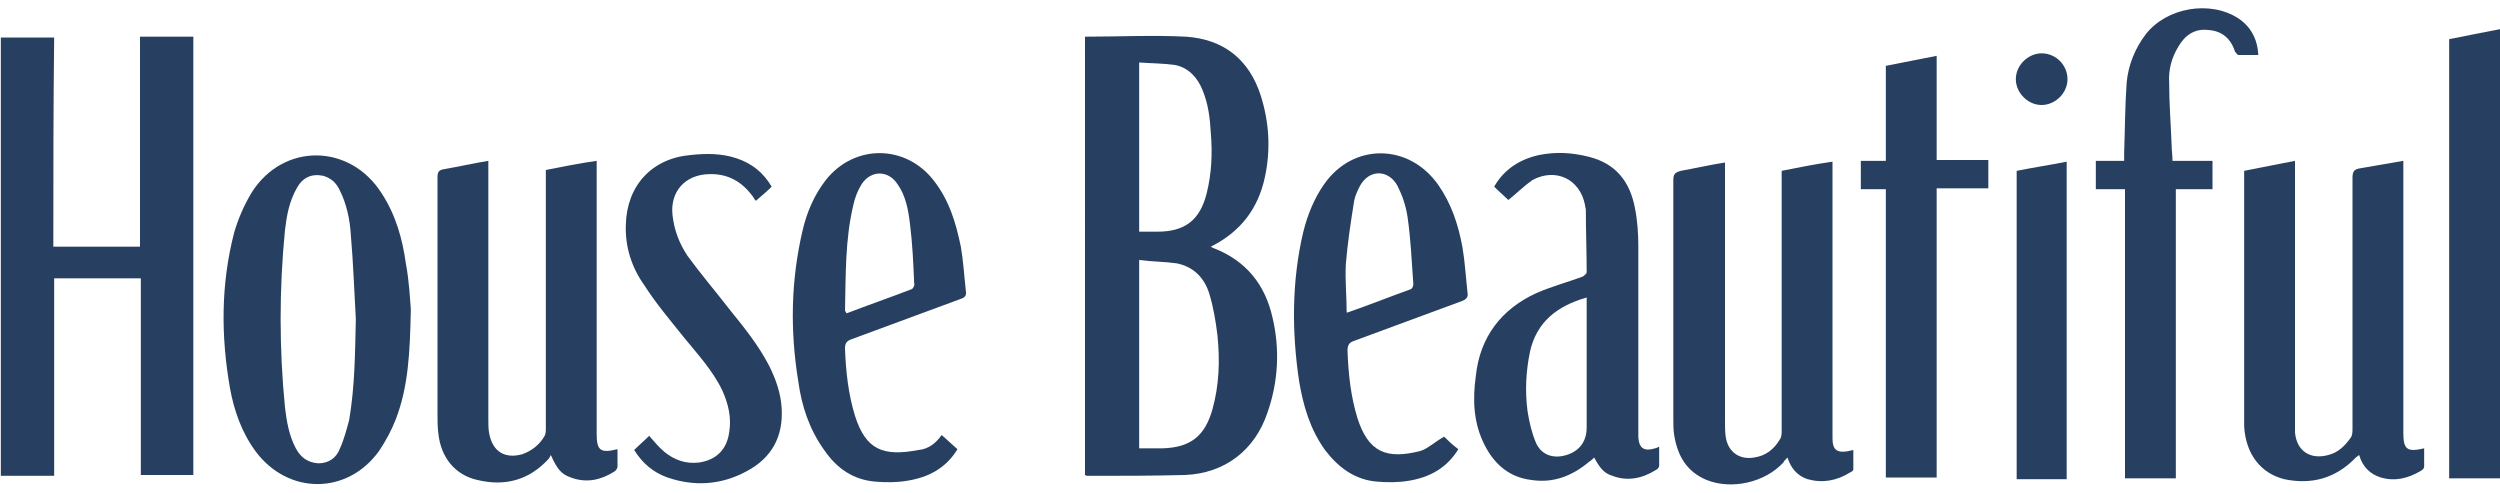
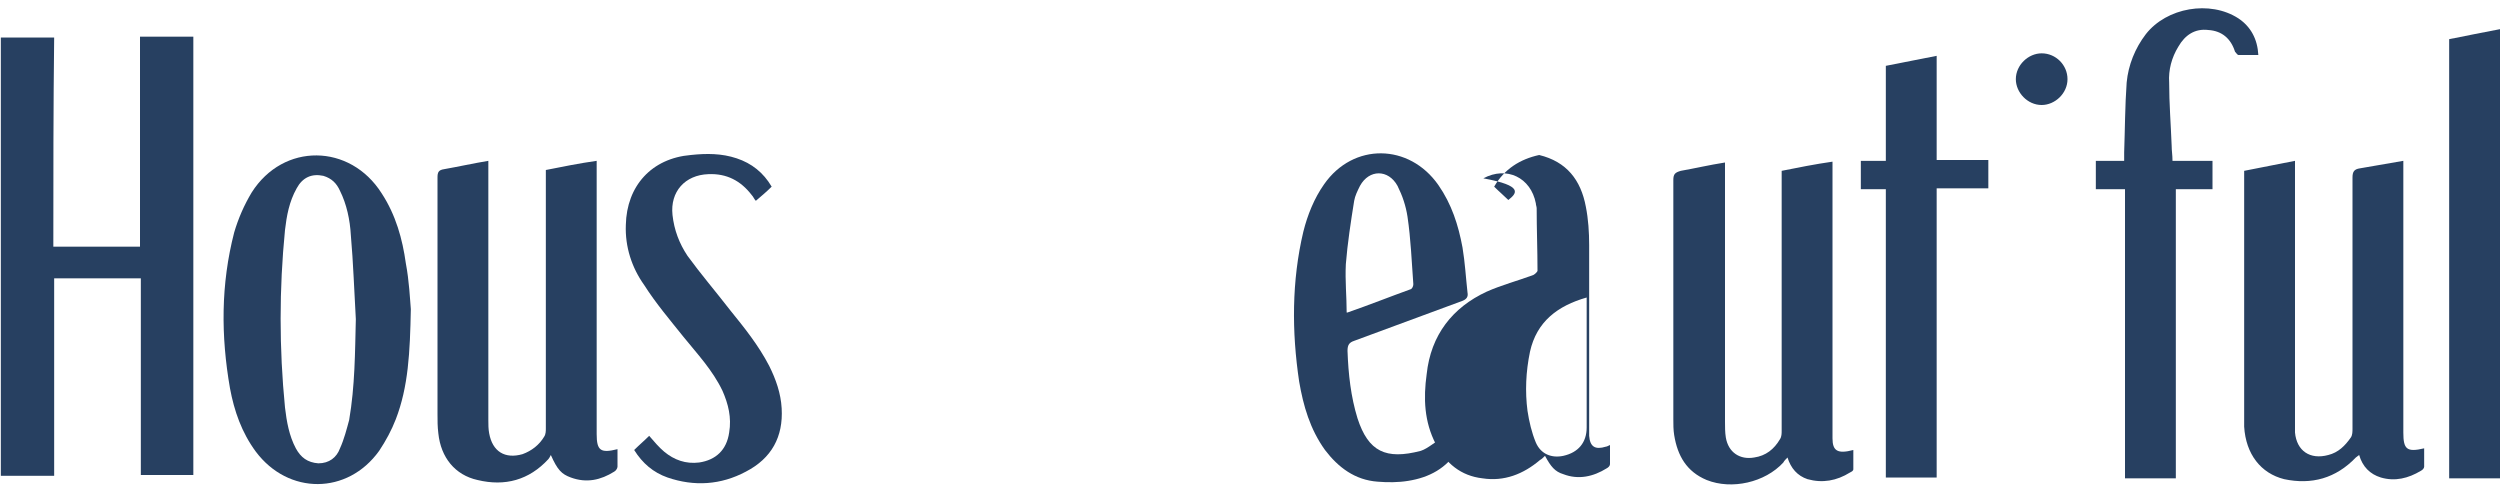
<svg xmlns="http://www.w3.org/2000/svg" id="Layer_1" x="0px" y="0px" viewBox="0 0 300 59.1" style="enable-background:new 0 0 300 59.1;" xml:space="preserve">
  <style type="text/css">
	.st0{fill:#274061;}
</style>
  <g>
-     <path class="st0" d="M130.2,4.4c4.1,0,8.1-0.2,12.1,0c4.5,0.3,7.6,2.7,9,7.1c1,3.2,1.2,6.4,0.5,9.7c-0.8,3.8-2.9,6.6-6.5,8.4   c0.2,0.1,0.3,0.2,0.4,0.2c3.8,1.5,6.1,4.3,7,8.3c0.9,3.8,0.7,7.7-0.6,11.4c-1.5,4.5-5.1,7.3-9.9,7.5c-3.9,0.1-7.8,0.1-11.7,0.1   c-0.1,0-0.1,0-0.3-0.1C130.2,39.5,130.2,22,130.2,4.4z M136.7,31.2c0,7.7,0,15.1,0,22.6c1,0,1.9,0,2.8,0c3.4-0.1,5.1-1.5,6-4.7   c0.8-2.9,0.9-5.8,0.6-8.8c-0.2-1.7-0.5-3.5-1-5.1c-0.6-1.9-1.9-3.2-3.9-3.6C139.8,31.4,138.2,31.4,136.7,31.2z M136.7,27.8   c0.8,0,1.5,0,2.2,0c3.3,0,5.1-1.4,5.9-4.6c0.6-2.4,0.7-4.8,0.5-7.2c-0.1-1.8-0.3-3.5-1-5.2c-0.6-1.5-1.7-2.7-3.3-3   c-1.4-0.2-2.9-0.2-4.3-0.3C136.7,14.3,136.7,21,136.7,27.8z" />
    <path class="st0" d="M6.4,29.6c3.5,0,6.9,0,10.4,0c0-8.4,0-16.8,0-25.2c2.2,0,4.3,0,6.4,0c0,17.5,0,35,0,52.6c-2.1,0-4.2,0-6.3,0   c0-7.8,0-15.7,0-23.6c-3.5,0-6.9,0-10.4,0c0,7.9,0,15.7,0,23.7c-2.2,0-4.3,0-6.4,0c0-17.5,0-35,0-52.6c2.1,0,4.2,0,6.4,0   C6.4,12.8,6.4,21.2,6.4,29.6z" />
    <path class="st0" d="M74.1,53.9c0,0.8,0,1.5,0,2.1c0,0.2-0.2,0.5-0.4,0.6c-1.6,1-3.3,1.4-5.2,0.7c-1.1-0.4-1.6-0.9-2.4-2.7   c-0.1,0.2-0.2,0.4-0.3,0.5c-2.3,2.5-5.2,3.3-8.5,2.5c-2.7-0.6-4.4-2.7-4.7-5.6c-0.1-0.8-0.1-1.5-0.1-2.3c0-9.5,0-19,0-28.4   c0-0.6,0.1-0.9,0.8-1c1.7-0.3,3.5-0.7,5.3-1c0,0.4,0,0.6,0,0.9c0,10.1,0,20.2,0,30.2c0,0.5,0,1.1,0.1,1.6c0.4,2.2,1.9,3.1,4,2.5   c1.1-0.4,2-1.1,2.6-2.1c0.2-0.3,0.2-0.7,0.2-1c0-10,0-20.1,0-30.1c0-0.3,0-0.6,0-0.9c2-0.4,4-0.8,6.1-1.1c0,0.3,0,0.6,0,0.8   c0,10.7,0,21.3,0,32C71.6,54.1,72.1,54.4,74.1,53.9z" />
    <path class="st0" d="M213.8,20.5c2-0.4,4-0.8,6.1-1.1c0,0.4,0,0.7,0,1c0,10.7,0,21.5,0,32.2c0,1.5,0.6,1.9,2.5,1.4   c0,0.8,0,1.5,0,2.3c0,0.2-0.2,0.3-0.4,0.4c-1.6,1-3.3,1.3-5.1,0.8c-1.2-0.4-2-1.3-2.4-2.6c-0.2,0.2-0.4,0.4-0.5,0.6   c-2.2,2.4-6.2,3.3-9.2,2.1c-2.4-1-3.5-2.9-3.9-5.4c-0.1-0.6-0.1-1.3-0.1-1.9c0-9.6,0-19.2,0-28.7c0-0.7,0.2-0.9,0.9-1.1   c1.7-0.3,3.4-0.7,5.3-1c0,0.4,0,0.6,0,0.9c0,10.1,0,20.2,0,30.2c0,0.6,0,1.3,0.1,1.9c0.3,1.8,1.7,2.7,3.4,2.4   c1.4-0.2,2.4-1,3.1-2.2c0.2-0.3,0.2-0.7,0.2-1c0-10.1,0-20.1,0-30.2C213.8,21.1,213.8,20.8,213.8,20.5z" />
    <path class="st0" d="M269.3,20.5c2.1-0.4,4-0.8,6.1-1.2c0,0.4,0,0.7,0,1c0,10,0,20,0,30c0,0.5,0,1.1,0,1.6c0.2,2.2,1.8,3.3,4,2.7   c1.2-0.3,2-1.1,2.7-2.1c0.2-0.3,0.2-0.7,0.2-1.1c0-10,0-20.1,0-30.1c0-0.7,0.2-1,0.9-1.1c1.7-0.3,3.4-0.6,5.2-0.9   c0,0.3,0,0.6,0,0.8c0,10.6,0,21.2,0,31.8c0,2,0.4,2.4,2.5,1.9c0,0.8,0,1.5,0,2.2c0,0.2-0.2,0.4-0.4,0.5c-1.5,0.9-3.1,1.3-4.8,0.8   c-1.3-0.4-2.2-1.3-2.6-2.7c-0.1,0.1-0.3,0.2-0.4,0.3c-2.4,2.5-5.3,3.3-8.6,2.6c-2.8-0.7-4.6-3-4.8-6.3c0-0.4,0-0.7,0-1.1   c0-9.6,0-19.3,0-28.9C269.3,21.1,269.3,20.9,269.3,20.5z" />
    <path class="st0" d="M49.3,37.1c-0.1,5.2-0.3,9.3-1.8,13.2c-0.5,1.3-1.2,2.6-2,3.8c-3.8,5.3-10.9,5.3-14.8,0.1   c-1.7-2.3-2.6-4.9-3.1-7.6c-1.1-6.3-1.1-12.5,0.5-18.7c0.5-1.7,1.2-3.3,2.1-4.8c3.8-6,11.8-5.9,15.6,0.1c1.7,2.6,2.5,5.5,2.9,8.4   C49.1,33.7,49.2,35.9,49.3,37.1z M42.7,38.3c-0.2-3.4-0.3-6.7-0.6-10.1c-0.1-1.8-0.5-3.7-1.3-5.3c-0.4-0.9-1-1.5-2-1.8   c-1.4-0.3-2.5,0.2-3.2,1.5c-0.9,1.6-1.2,3.3-1.4,5c-0.7,7.1-0.7,14.2,0,21.3c0.2,1.7,0.5,3.4,1.3,4.9c0.6,1.1,1.4,1.7,2.7,1.8   c1.3,0,2.2-0.7,2.6-1.8c0.5-1.1,0.8-2.3,1.1-3.4C42.6,46.3,42.6,42.3,42.7,38.3z" />
-     <path class="st0" d="M181,24c-0.5-0.5-1.1-1-1.7-1.6c1.2-2.1,3.1-3.3,5.4-3.8c2-0.4,3.9-0.3,5.9,0.2c3.3,0.8,5,3,5.6,6.2   c0.3,1.5,0.4,3.1,0.4,4.6c0,7.3,0,14.6,0,21.8c0,0.4,0,0.8,0,1.1c0.1,1.3,0.7,1.7,2,1.3c0.1,0,0.3-0.1,0.5-0.2c0,0.8,0,1.5,0,2.3   c0,0.2-0.2,0.4-0.4,0.5c-1.6,1-3.4,1.4-5.2,0.7c-1-0.3-1.5-0.9-2.2-2.2c-0.2,0.2-0.4,0.4-0.6,0.5c-2,1.7-4.3,2.6-6.9,2.2   c-2.6-0.3-4.4-1.8-5.6-4.1c-1.4-2.7-1.5-5.5-1.1-8.4c0.5-4.7,3.1-8,7.2-9.9c1.8-0.8,3.7-1.3,5.6-2c0.2-0.1,0.5-0.4,0.5-0.5   c0-2.5-0.1-5-0.1-7.5c0-0.2-0.1-0.4-0.1-0.6c-0.6-3.1-3.5-4.5-6.3-3C182.9,22.3,182,23.2,181,24z M190.4,35.7c-3.5,1-6,2.9-6.8,6.5   c-0.5,2.4-0.6,4.8-0.3,7.1c0.2,1.3,0.5,2.6,1,3.8c0.6,1.4,1.9,1.9,3.3,1.6c1.8-0.4,2.8-1.6,2.8-3.4c0-0.9,0-1.7,0-2.6   c0-2.3,0-4.6,0-7C190.4,39.8,190.4,37.8,190.4,35.7z" />
-     <path class="st0" d="M113,52.2c0.7,0.6,1.3,1.2,1.9,1.7c-1.4,2.3-3.5,3.4-6.1,3.8c-1.2,0.2-2.5,0.2-3.7,0.1   c-2.7-0.2-4.7-1.6-6.2-3.8c-1.8-2.5-2.7-5.3-3.1-8.2c-1-6.1-0.9-12.1,0.5-18.1c0.5-2.2,1.4-4.3,2.8-6.1c3.4-4.3,9.5-4.3,12.9,0   c1.9,2.4,2.7,5.1,3.3,8c0.3,1.7,0.4,3.5,0.6,5.3c0.1,0.6-0.1,0.8-0.7,1c-4.3,1.6-8.7,3.2-13,4.8c-0.6,0.2-0.8,0.5-0.8,1.1   c0.1,2.8,0.4,5.5,1.2,8.1c1.3,4.1,3.4,4.9,7.6,4.1C111.4,53.9,112.3,53.2,113,52.2z M101.6,37.6c2.6-1,5.2-1.9,7.8-2.9   c0.2-0.1,0.4-0.5,0.3-0.7c-0.1-2.4-0.2-4.7-0.5-7.1c-0.2-1.7-0.5-3.4-1.5-4.8c-1.1-1.7-3.2-1.7-4.3,0c-0.5,0.8-0.8,1.6-1,2.5   c-1,4.2-0.9,8.4-1,12.7C101.5,37.4,101.5,37.5,101.6,37.6z" />
+     <path class="st0" d="M181,24c-0.5-0.5-1.1-1-1.7-1.6c1.2-2.1,3.1-3.3,5.4-3.8c3.3,0.8,5,3,5.6,6.2   c0.3,1.5,0.4,3.1,0.4,4.6c0,7.3,0,14.6,0,21.8c0,0.4,0,0.8,0,1.1c0.1,1.3,0.7,1.7,2,1.3c0.1,0,0.3-0.1,0.5-0.2c0,0.8,0,1.5,0,2.3   c0,0.2-0.2,0.4-0.4,0.5c-1.6,1-3.4,1.4-5.2,0.7c-1-0.3-1.5-0.9-2.2-2.2c-0.2,0.2-0.4,0.4-0.6,0.5c-2,1.7-4.3,2.6-6.9,2.2   c-2.6-0.3-4.4-1.8-5.6-4.1c-1.4-2.7-1.5-5.5-1.1-8.4c0.5-4.7,3.1-8,7.2-9.9c1.8-0.8,3.7-1.3,5.6-2c0.2-0.1,0.5-0.4,0.5-0.5   c0-2.5-0.1-5-0.1-7.5c0-0.2-0.1-0.4-0.1-0.6c-0.6-3.1-3.5-4.5-6.3-3C182.9,22.3,182,23.2,181,24z M190.4,35.7c-3.5,1-6,2.9-6.8,6.5   c-0.5,2.4-0.6,4.8-0.3,7.1c0.2,1.3,0.5,2.6,1,3.8c0.6,1.4,1.9,1.9,3.3,1.6c1.8-0.4,2.8-1.6,2.8-3.4c0-0.9,0-1.7,0-2.6   c0-2.3,0-4.6,0-7C190.4,39.8,190.4,37.8,190.4,35.7z" />
    <path class="st0" d="M173.3,52.4c0.4,0.4,1,1,1.7,1.5c-1.4,2.3-3.5,3.4-6,3.8c-1.2,0.2-2.5,0.2-3.7,0.1c-2.7-0.2-4.7-1.7-6.3-3.8   c-1.8-2.5-2.6-5.3-3.1-8.2c-0.9-6-0.9-12.1,0.5-18c0.5-2,1.3-4,2.5-5.7c3.5-5,10.2-4.9,13.7,0.1c1.6,2.3,2.4,4.8,2.9,7.5   c0.3,1.8,0.4,3.6,0.6,5.4c0.1,0.5-0.1,0.8-0.6,1c-4.3,1.6-8.7,3.2-13,4.8c-0.6,0.2-0.8,0.5-0.8,1.2c0.1,2.8,0.4,5.5,1.2,8.1   c1.3,4,3.4,5,7.6,3.9C171.4,53.8,172.2,53,173.3,52.4z M161.6,37.5h0.1c2.6-0.9,5.1-1.9,7.6-2.8c0.2-0.1,0.3-0.4,0.3-0.6   c-0.2-2.7-0.3-5.4-0.7-8.1c-0.2-1.3-0.6-2.5-1.2-3.7c-1.1-2-3.4-2-4.5,0c-0.3,0.6-0.6,1.2-0.7,1.8c-0.4,2.5-0.8,5.1-1,7.6   C161.4,33.7,161.6,35.6,161.6,37.5z" />
    <path class="st0" d="M261.1,22.7c0,11.6,0,23.2,0,34.7c-2.1,0-4,0-6.1,0c0-11.5,0-23.1,0-34.7c-1.2,0-2.3,0-3.5,0   c0-1.2,0-2.3,0-3.4c1.1,0,2.2,0,3.4,0c0-0.4,0-0.7,0-1c0.1-2.8,0.1-5.6,0.3-8.4c0.2-2.1,1-4.1,2.3-5.8c2.5-3.2,7.7-4.1,11.1-1.9   c1.5,1,2.3,2.5,2.4,4.4c-0.8,0-1.6,0-2.4,0c-0.1,0-0.3-0.3-0.4-0.4c-0.5-1.6-1.6-2.5-3.2-2.6c-1.6-0.2-2.8,0.6-3.6,2   c-0.8,1.3-1.2,2.8-1.1,4.3c0,2.5,0.2,5,0.3,7.6c0,0.6,0.1,1.1,0.1,1.8c1.6,0,3.2,0,4.8,0c0,1.2,0,2.2,0,3.4   C264.2,22.7,262.8,22.7,261.1,22.7z" />
    <path class="st0" d="M226.3,22.7c-1.1,0-2,0-3,0c0-1.1,0-2.2,0-3.4c1,0,1.9,0,3,0c0-3.8,0-7.6,0-11.4c2.1-0.4,4-0.8,6.1-1.2   c0,4.2,0,8.3,0,12.5c2.1,0,4.1,0,6.2,0c0,1.2,0,2.2,0,3.4c-2.1,0-4.1,0-6.2,0c0,11.6,0,23.1,0,34.7c-2,0-4,0-6.1,0   C226.3,45.9,226.3,34.4,226.3,22.7z" />
    <path class="st0" d="M300,57.4c-2,0-4,0-6.1,0c0-17.6,0-35.1,0-52.7c2-0.4,4-0.8,6.1-1.2C300,21.6,300,39.5,300,57.4z" />
    <path class="st0" d="M76.1,54c0.6-0.6,1.2-1.1,1.8-1.7c0.6,0.7,1.2,1.4,1.8,1.9c1.2,1,2.6,1.5,4.2,1.3c2-0.3,3.3-1.5,3.6-3.6   c0.3-1.8-0.1-3.4-0.8-5c-1.2-2.5-3-4.4-4.7-6.5c-1.6-2-3.3-4-4.7-6.2c-1.5-2.1-2.3-4.6-2.2-7.2c0.1-4.7,3.1-8,7.8-8.4   c1.9-0.2,3.7-0.2,5.5,0.4c1.8,0.6,3.2,1.7,4.2,3.4c-0.6,0.6-1.2,1.1-1.9,1.7c-0.2-0.2-0.3-0.5-0.5-0.7c-1.3-1.7-3-2.6-5.2-2.5   c-2.8,0.1-4.6,2.1-4.3,4.9c0.2,1.8,0.8,3.4,1.8,4.9c1.6,2.2,3.4,4.3,5.1,6.5c1.7,2.1,3.4,4.2,4.7,6.7c0.8,1.6,1.4,3.3,1.5,5.1   c0.2,3.4-1.2,6-4.3,7.6c-3,1.6-6.2,1.8-9.4,0.7C78.4,56.7,77.1,55.6,76.1,54z" />
-     <path class="st0" d="M248,57.5c-2.1,0-4,0-6,0c0-12.3,0-24.6,0-37c2-0.4,4-0.7,6-1.1C248,32.1,248,44.8,248,57.5z" />
    <path class="st0" d="M248.1,9.5c0,1.7-1.5,3.1-3.1,3.1c-1.7,0-3.1-1.5-3.1-3.1c0-1.7,1.5-3.1,3.1-3.1   C246.7,6.4,248.1,7.8,248.1,9.5z" />
  </g>
</svg>